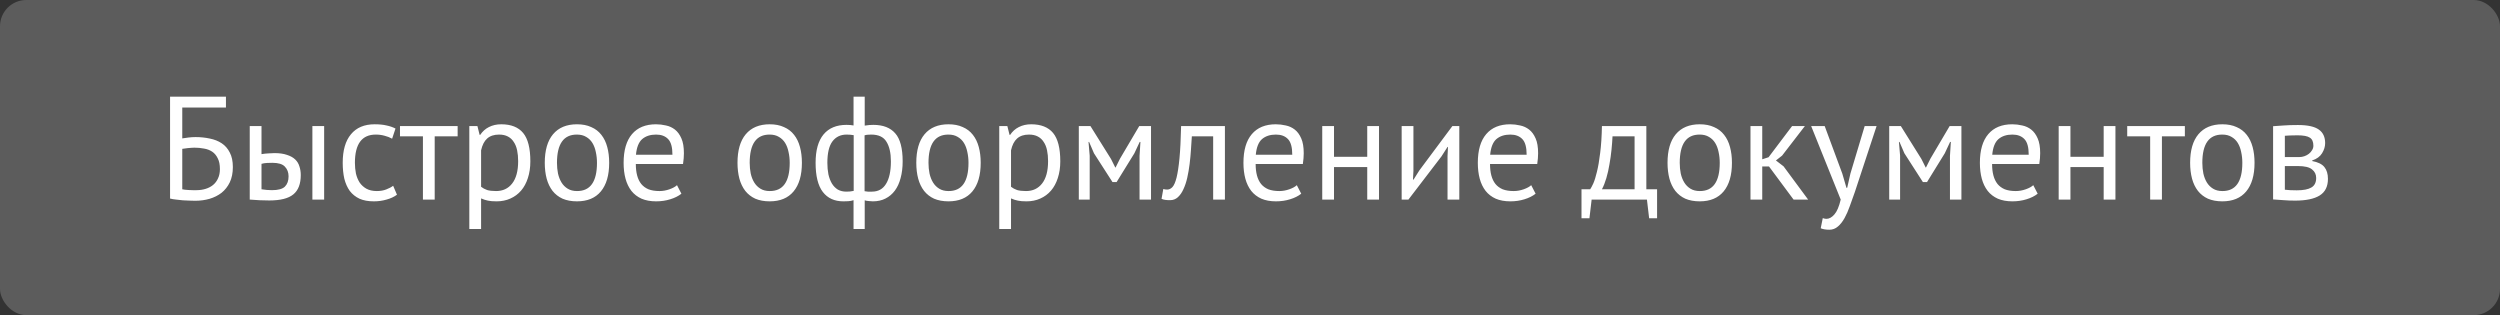
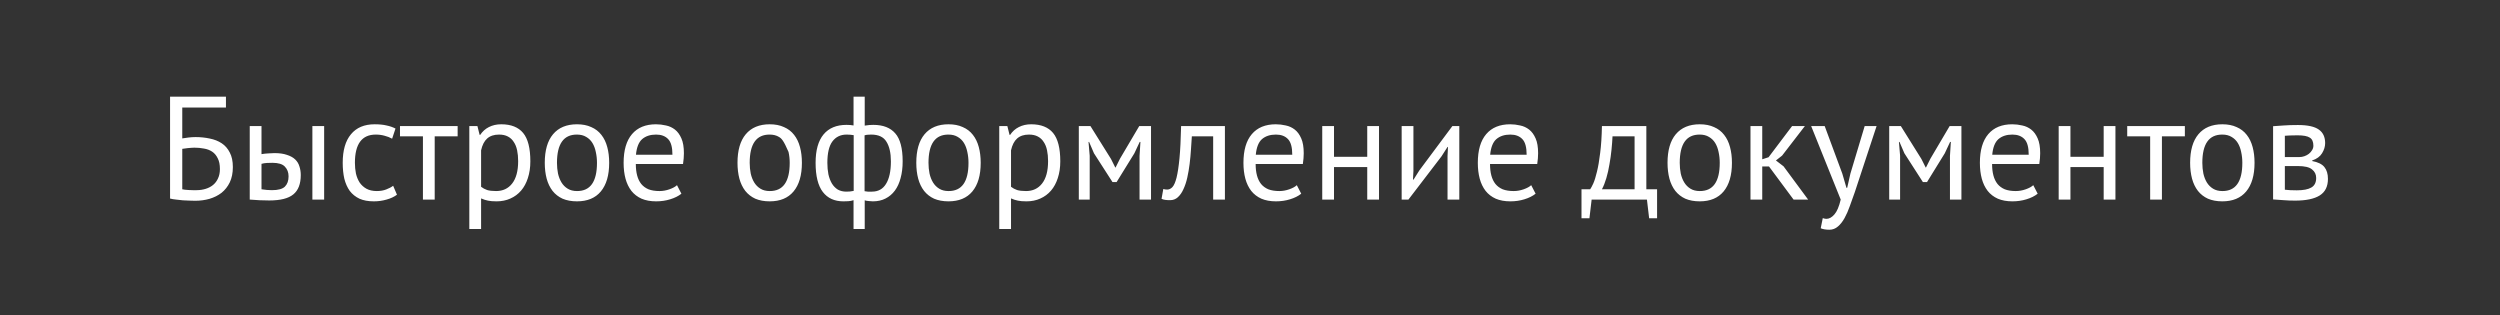
<svg xmlns="http://www.w3.org/2000/svg" viewBox="0 0 238 30" fill="none">
  <rect x="0" y="0" width="238" height="30" fill="#333333" stroke="none" />
-   <rect width="238" height="30" rx="2.5" fill="white" fill-opacity="0.2" />
-   <path d="M16.19 9.2H21.51V10.236H17.352V13.176C17.511 13.148 17.707 13.12 17.94 13.092C18.173 13.064 18.397 13.05 18.612 13.05C19.088 13.05 19.541 13.097 19.97 13.19C20.399 13.274 20.777 13.423 21.104 13.638C21.431 13.853 21.687 14.147 21.874 14.52C22.07 14.884 22.168 15.346 22.168 15.906C22.168 16.466 22.07 16.951 21.874 17.362C21.678 17.763 21.417 18.095 21.09 18.356C20.763 18.608 20.381 18.799 19.942 18.93C19.513 19.051 19.06 19.112 18.584 19.112C18.425 19.112 18.243 19.107 18.038 19.098C17.842 19.098 17.632 19.089 17.408 19.07C17.193 19.051 16.979 19.028 16.764 19C16.559 18.981 16.367 18.949 16.19 18.902V9.2ZM18.724 18.104C19.023 18.104 19.307 18.062 19.578 17.978C19.849 17.894 20.082 17.773 20.278 17.614C20.483 17.446 20.642 17.236 20.754 16.984C20.875 16.732 20.936 16.438 20.936 16.102C20.936 15.673 20.866 15.327 20.726 15.066C20.595 14.795 20.418 14.585 20.194 14.436C19.97 14.287 19.709 14.189 19.41 14.142C19.121 14.086 18.817 14.058 18.5 14.058C18.416 14.058 18.318 14.063 18.206 14.072C18.094 14.081 17.982 14.091 17.87 14.1C17.758 14.109 17.655 14.123 17.562 14.142C17.469 14.151 17.399 14.161 17.352 14.17V18.02C17.417 18.039 17.501 18.053 17.604 18.062C17.716 18.071 17.833 18.081 17.954 18.09C18.085 18.099 18.215 18.104 18.346 18.104C18.477 18.104 18.603 18.104 18.724 18.104ZM24.895 18.02C25.241 18.076 25.572 18.104 25.889 18.104C26.477 18.104 26.888 17.992 27.121 17.768C27.355 17.535 27.471 17.208 27.471 16.788C27.471 16.415 27.355 16.107 27.121 15.864C26.897 15.621 26.5 15.5 25.931 15.5C25.773 15.5 25.6 15.505 25.413 15.514C25.227 15.523 25.054 15.551 24.895 15.598V18.02ZM24.895 14.674C25.119 14.637 25.334 14.613 25.539 14.604C25.744 14.585 25.941 14.576 26.127 14.576C26.603 14.576 27 14.632 27.317 14.744C27.644 14.847 27.905 14.991 28.101 15.178C28.297 15.365 28.433 15.589 28.507 15.85C28.591 16.102 28.633 16.373 28.633 16.662C28.633 17.511 28.395 18.127 27.919 18.51C27.453 18.893 26.692 19.084 25.637 19.084C25.04 19.084 24.419 19.056 23.775 19V12H24.895V14.674ZM29.739 12H30.859V19H29.739V12ZM37.791 18.538C37.511 18.743 37.18 18.897 36.797 19C36.415 19.112 36.014 19.168 35.593 19.168C35.052 19.168 34.595 19.084 34.221 18.916C33.848 18.739 33.54 18.491 33.297 18.174C33.064 17.847 32.892 17.46 32.779 17.012C32.677 16.555 32.626 16.051 32.626 15.5C32.626 14.315 32.887 13.409 33.41 12.784C33.932 12.149 34.684 11.832 35.663 11.832C36.111 11.832 36.489 11.869 36.797 11.944C37.115 12.009 37.4 12.107 37.651 12.238L37.33 13.204C37.115 13.083 36.877 12.989 36.615 12.924C36.354 12.849 36.074 12.812 35.776 12.812C34.45 12.812 33.788 13.708 33.788 15.5C33.788 15.855 33.82 16.195 33.886 16.522C33.96 16.839 34.077 17.124 34.236 17.376C34.404 17.619 34.618 17.815 34.88 17.964C35.15 18.113 35.481 18.188 35.873 18.188C36.209 18.188 36.508 18.137 36.77 18.034C37.04 17.931 37.26 17.815 37.428 17.684L37.791 18.538ZM43.567 12.98H41.383V19H40.263V12.98H38.079V12H43.567V12.98ZM44.679 12H45.45L45.66 12.84H45.715C45.93 12.513 46.206 12.266 46.541 12.098C46.887 11.921 47.279 11.832 47.718 11.832C48.651 11.832 49.346 12.107 49.803 12.658C50.261 13.209 50.489 14.109 50.489 15.36C50.489 15.948 50.41 16.48 50.252 16.956C50.102 17.423 49.888 17.819 49.608 18.146C49.328 18.473 48.987 18.725 48.586 18.902C48.194 19.079 47.755 19.168 47.27 19.168C46.924 19.168 46.649 19.145 46.444 19.098C46.248 19.061 46.033 18.991 45.8 18.888V21.8H44.679V12ZM47.508 12.812C47.032 12.812 46.654 12.938 46.373 13.19C46.103 13.433 45.911 13.806 45.8 14.31V17.782C45.968 17.913 46.159 18.015 46.373 18.09C46.588 18.155 46.873 18.188 47.227 18.188C47.871 18.188 48.38 17.95 48.754 17.474C49.136 16.989 49.328 16.279 49.328 15.346C49.328 14.963 49.295 14.618 49.23 14.31C49.164 13.993 49.057 13.727 48.907 13.512C48.767 13.288 48.581 13.115 48.347 12.994C48.123 12.873 47.843 12.812 47.508 12.812ZM51.862 15.5C51.862 14.315 52.123 13.409 52.646 12.784C53.178 12.149 53.938 11.832 54.928 11.832C55.45 11.832 55.903 11.921 56.286 12.098C56.678 12.266 57 12.513 57.252 12.84C57.504 13.157 57.691 13.545 57.812 14.002C57.933 14.45 57.994 14.949 57.994 15.5C57.994 16.685 57.728 17.595 57.196 18.23C56.673 18.855 55.917 19.168 54.928 19.168C54.405 19.168 53.948 19.084 53.556 18.916C53.173 18.739 52.856 18.491 52.604 18.174C52.352 17.847 52.165 17.46 52.044 17.012C51.922 16.555 51.862 16.051 51.862 15.5ZM53.024 15.5C53.024 15.855 53.056 16.195 53.122 16.522C53.197 16.849 53.309 17.133 53.458 17.376C53.607 17.619 53.803 17.815 54.046 17.964C54.288 18.113 54.583 18.188 54.928 18.188C56.197 18.197 56.832 17.301 56.832 15.5C56.832 15.136 56.794 14.791 56.72 14.464C56.654 14.137 56.547 13.853 56.398 13.61C56.248 13.367 56.053 13.176 55.81 13.036C55.567 12.887 55.273 12.812 54.928 12.812C53.658 12.803 53.024 13.699 53.024 15.5ZM64.87 18.44C64.59 18.664 64.235 18.841 63.806 18.972C63.386 19.103 62.938 19.168 62.462 19.168C61.93 19.168 61.468 19.084 61.076 18.916C60.684 18.739 60.362 18.491 60.11 18.174C59.858 17.847 59.671 17.46 59.55 17.012C59.428 16.564 59.368 16.06 59.368 15.5C59.368 14.305 59.634 13.395 60.166 12.77C60.698 12.145 61.458 11.832 62.448 11.832C62.765 11.832 63.082 11.869 63.4 11.944C63.717 12.009 64.002 12.14 64.254 12.336C64.506 12.532 64.711 12.812 64.87 13.176C65.028 13.531 65.108 14.002 65.108 14.59C65.108 14.898 65.08 15.239 65.024 15.612H60.53C60.53 16.023 60.572 16.387 60.656 16.704C60.74 17.021 60.87 17.292 61.048 17.516C61.225 17.731 61.454 17.899 61.734 18.02C62.023 18.132 62.373 18.188 62.784 18.188C63.101 18.188 63.418 18.132 63.736 18.02C64.053 17.908 64.291 17.777 64.45 17.628L64.87 18.44ZM62.462 12.812C61.911 12.812 61.468 12.957 61.132 13.246C60.805 13.535 60.609 14.03 60.544 14.73H64.016C64.016 14.021 63.88 13.526 63.61 13.246C63.339 12.957 62.956 12.812 62.462 12.812ZM70.21 15.5C70.21 14.315 70.471 13.409 70.993 12.784C71.525 12.149 72.286 11.832 73.275 11.832C73.798 11.832 74.251 11.921 74.633 12.098C75.025 12.266 75.347 12.513 75.6 12.84C75.852 13.157 76.038 13.545 76.159 14.002C76.281 14.45 76.341 14.949 76.341 15.5C76.341 16.685 76.076 17.595 75.543 18.23C75.021 18.855 74.265 19.168 73.275 19.168C72.753 19.168 72.296 19.084 71.903 18.916C71.521 18.739 71.204 18.491 70.951 18.174C70.7 17.847 70.513 17.46 70.391 17.012C70.27 16.555 70.21 16.051 70.21 15.5ZM71.371 15.5C71.371 15.855 71.404 16.195 71.469 16.522C71.544 16.849 71.656 17.133 71.805 17.376C71.955 17.619 72.151 17.815 72.394 17.964C72.636 18.113 72.93 18.188 73.275 18.188C74.545 18.197 75.18 17.301 75.18 15.5C75.18 15.136 75.142 14.791 75.067 14.464C75.002 14.137 74.895 13.853 74.746 13.61C74.596 13.367 74.4 13.176 74.157 13.036C73.915 12.887 73.621 12.812 73.275 12.812C72.006 12.803 71.371 13.699 71.371 15.5ZM81.257 19.056C81.099 19.112 80.931 19.145 80.753 19.154C80.585 19.163 80.431 19.168 80.291 19.168C79.442 19.168 78.789 18.869 78.331 18.272C77.874 17.675 77.645 16.751 77.645 15.5C77.645 14.305 77.897 13.405 78.401 12.798C78.905 12.191 79.633 11.888 80.585 11.888C80.847 11.888 81.071 11.907 81.257 11.944V9.2H82.321V11.958C82.489 11.93 82.639 11.911 82.769 11.902C82.9 11.893 83.026 11.888 83.147 11.888C84.071 11.888 84.767 12.159 85.233 12.7C85.7 13.232 85.933 14.119 85.933 15.36C85.933 15.948 85.868 16.48 85.737 16.956C85.616 17.423 85.434 17.819 85.191 18.146C84.949 18.473 84.65 18.725 84.295 18.902C83.95 19.079 83.549 19.168 83.091 19.168C83.007 19.168 82.881 19.159 82.713 19.14C82.555 19.131 82.424 19.107 82.321 19.07V21.8H81.257V19.056ZM82.937 12.812C82.825 12.812 82.723 12.817 82.629 12.826C82.545 12.826 82.438 12.845 82.307 12.882V18.202C82.401 18.221 82.503 18.235 82.615 18.244C82.737 18.244 82.867 18.244 83.007 18.244C83.605 18.244 84.053 17.997 84.351 17.502C84.659 17.007 84.813 16.293 84.813 15.36C84.813 14.567 84.673 13.946 84.393 13.498C84.123 13.041 83.637 12.812 82.937 12.812ZM80.571 18.244C80.683 18.244 80.795 18.239 80.907 18.23C81.019 18.221 81.141 18.202 81.271 18.174V12.868C81.159 12.849 81.052 12.835 80.949 12.826C80.856 12.817 80.739 12.812 80.599 12.812C80.021 12.812 79.568 13.031 79.241 13.47C78.924 13.899 78.765 14.576 78.765 15.5C78.765 15.892 78.798 16.256 78.863 16.592C78.938 16.928 79.05 17.222 79.199 17.474C79.349 17.717 79.535 17.908 79.759 18.048C79.993 18.179 80.263 18.244 80.571 18.244ZM87.231 15.5C87.231 14.315 87.492 13.409 88.015 12.784C88.547 12.149 89.308 11.832 90.297 11.832C90.82 11.832 91.272 11.921 91.655 12.098C92.047 12.266 92.369 12.513 92.621 12.84C92.873 13.157 93.059 13.545 93.181 14.002C93.302 14.45 93.363 14.949 93.363 15.5C93.363 16.685 93.097 17.595 92.565 18.23C92.042 18.855 91.286 19.168 90.297 19.168C89.774 19.168 89.317 19.084 88.925 18.916C88.542 18.739 88.225 18.491 87.973 18.174C87.721 17.847 87.534 17.46 87.413 17.012C87.291 16.555 87.231 16.051 87.231 15.5ZM88.393 15.5C88.393 15.855 88.425 16.195 88.491 16.522C88.566 16.849 88.677 17.133 88.827 17.376C88.976 17.619 89.172 17.815 89.415 17.964C89.657 18.113 89.951 18.188 90.297 18.188C91.566 18.197 92.201 17.301 92.201 15.5C92.201 15.136 92.163 14.791 92.089 14.464C92.023 14.137 91.916 13.853 91.767 13.61C91.618 13.367 91.421 13.176 91.179 13.036C90.936 12.887 90.642 12.812 90.297 12.812C89.028 12.803 88.393 13.699 88.393 15.5ZM95.129 12H95.899L96.109 12.84H96.165C96.379 12.513 96.655 12.266 96.991 12.098C97.336 11.921 97.728 11.832 98.167 11.832C99.1 11.832 99.796 12.107 100.253 12.658C100.71 13.209 100.939 14.109 100.939 15.36C100.939 15.948 100.859 16.48 100.701 16.956C100.552 17.423 100.337 17.819 100.057 18.146C99.777 18.473 99.436 18.725 99.035 18.902C98.643 19.079 98.204 19.168 97.719 19.168C97.374 19.168 97.098 19.145 96.893 19.098C96.697 19.061 96.482 18.991 96.249 18.888V21.8H95.129V12ZM97.957 12.812C97.481 12.812 97.103 12.938 96.823 13.19C96.552 13.433 96.361 13.806 96.249 14.31V17.782C96.417 17.913 96.608 18.015 96.823 18.09C97.037 18.155 97.322 18.188 97.677 18.188C98.321 18.188 98.829 17.95 99.203 17.474C99.585 16.989 99.777 16.279 99.777 15.346C99.777 14.963 99.744 14.618 99.679 14.31C99.614 13.993 99.506 13.727 99.357 13.512C99.217 13.288 99.03 13.115 98.797 12.994C98.573 12.873 98.293 12.812 97.957 12.812ZM108.485 14.842L108.569 13.512H108.499L107.995 14.59L106.301 17.334H105.909L104.145 14.59L103.683 13.512H103.627L103.739 14.828V19H102.703V12H103.809L105.769 15.136L106.175 15.948H106.203L106.623 15.108L108.457 12H109.577V19H108.485V14.842ZM115.493 12.98H113.463C113.434 13.372 113.406 13.797 113.379 14.254C113.35 14.702 113.308 15.155 113.252 15.612C113.197 16.06 113.122 16.494 113.028 16.914C112.935 17.325 112.814 17.689 112.665 18.006C112.525 18.323 112.347 18.58 112.132 18.776C111.927 18.963 111.68 19.056 111.391 19.056C111.213 19.056 111.059 19.047 110.928 19.028C110.798 19.009 110.681 18.977 110.579 18.93L110.746 17.992C110.859 18.029 110.98 18.048 111.111 18.048C111.297 18.048 111.465 17.969 111.615 17.81C111.764 17.651 111.894 17.353 112.007 16.914C112.118 16.466 112.212 15.85 112.287 15.066C112.361 14.282 112.412 13.26 112.441 12H116.612V19H115.493V12.98ZM123.877 18.44C123.597 18.664 123.243 18.841 122.814 18.972C122.394 19.103 121.945 19.168 121.469 19.168C120.938 19.168 120.475 19.084 120.084 18.916C119.692 18.739 119.37 18.491 119.118 18.174C118.865 17.847 118.679 17.46 118.558 17.012C118.436 16.564 118.376 16.06 118.376 15.5C118.376 14.305 118.641 13.395 119.174 12.77C119.706 12.145 120.466 11.832 121.456 11.832C121.773 11.832 122.09 11.869 122.407 11.944C122.725 12.009 123.01 12.14 123.261 12.336C123.513 12.532 123.719 12.812 123.877 13.176C124.036 13.531 124.115 14.002 124.115 14.59C124.115 14.898 124.088 15.239 124.031 15.612H119.537C119.537 16.023 119.579 16.387 119.663 16.704C119.748 17.021 119.878 17.292 120.055 17.516C120.233 17.731 120.462 17.899 120.742 18.02C121.031 18.132 121.381 18.188 121.791 18.188C122.109 18.188 122.426 18.132 122.743 18.02C123.061 17.908 123.299 17.777 123.457 17.628L123.877 18.44ZM121.469 12.812C120.919 12.812 120.475 12.957 120.139 13.246C119.813 13.535 119.617 14.03 119.552 14.73H123.023C123.023 14.021 122.888 13.526 122.618 13.246C122.347 12.957 121.964 12.812 121.469 12.812ZM130.161 15.906H126.997V19H125.877V12H126.997V14.926H130.161V12H131.281V19H130.161V15.906ZM137.805 14.856L137.847 13.988H137.805L137.232 14.884L134.082 19H133.438V12H134.558V16.27L134.516 17.096H134.571L135.118 16.228L138.268 12H138.925V19H137.805V14.856ZM146.19 18.44C145.91 18.664 145.555 18.841 145.126 18.972C144.706 19.103 144.258 19.168 143.782 19.168C143.25 19.168 142.788 19.084 142.396 18.916C142.004 18.739 141.682 18.491 141.43 18.174C141.178 17.847 140.991 17.46 140.87 17.012C140.749 16.564 140.688 16.06 140.688 15.5C140.688 14.305 140.954 13.395 141.486 12.77C142.018 12.145 142.779 11.832 143.768 11.832C144.085 11.832 144.403 11.869 144.72 11.944C145.037 12.009 145.322 12.14 145.574 12.336C145.826 12.532 146.031 12.812 146.19 13.176C146.349 13.531 146.428 14.002 146.428 14.59C146.428 14.898 146.4 15.239 146.344 15.612H141.85C141.85 16.023 141.892 16.387 141.976 16.704C142.06 17.021 142.19 17.292 142.368 17.516C142.545 17.731 142.774 17.899 143.054 18.02C143.343 18.132 143.693 18.188 144.104 18.188C144.421 18.188 144.738 18.132 145.056 18.02C145.373 17.908 145.611 17.777 145.77 17.628L146.19 18.44ZM143.782 12.812C143.231 12.812 142.788 12.957 142.452 13.246C142.125 13.535 141.929 14.03 141.864 14.73H145.336C145.336 14.021 145.201 13.526 144.93 13.246C144.659 12.957 144.276 12.812 143.782 12.812ZM157.754 20.778H156.998L156.788 19H151.524L151.314 20.778H150.558V18.02H151.384C151.459 17.917 151.557 17.735 151.678 17.474C151.799 17.203 151.916 16.83 152.028 16.354C152.149 15.869 152.252 15.271 152.336 14.562C152.429 13.843 152.486 12.989 152.504 12H156.732V18.02H157.754V20.778ZM155.612 18.02V12.98H153.512C153.494 13.372 153.461 13.801 153.414 14.268C153.368 14.725 153.302 15.187 153.218 15.654C153.143 16.111 153.046 16.545 152.924 16.956C152.803 17.367 152.663 17.721 152.504 18.02H155.612ZM158.749 15.5C158.749 14.315 159.01 13.409 159.532 12.784C160.065 12.149 160.825 11.832 161.815 11.832C162.337 11.832 162.79 11.921 163.173 12.098C163.565 12.266 163.887 12.513 164.138 12.84C164.391 13.157 164.577 13.545 164.698 14.002C164.82 14.45 164.881 14.949 164.881 15.5C164.881 16.685 164.614 17.595 164.083 18.23C163.56 18.855 162.804 19.168 161.815 19.168C161.292 19.168 160.834 19.084 160.442 18.916C160.06 18.739 159.743 18.491 159.49 18.174C159.238 17.847 159.052 17.46 158.93 17.012C158.809 16.555 158.749 16.051 158.749 15.5ZM159.911 15.5C159.911 15.855 159.943 16.195 160.008 16.522C160.083 16.849 160.195 17.133 160.345 17.376C160.494 17.619 160.69 17.815 160.933 17.964C161.175 18.113 161.469 18.188 161.815 18.188C163.084 18.197 163.719 17.301 163.719 15.5C163.719 15.136 163.681 14.791 163.607 14.464C163.541 14.137 163.434 13.853 163.285 13.61C163.135 13.367 162.939 13.176 162.696 13.036C162.454 12.887 162.16 12.812 161.815 12.812C160.545 12.803 159.911 13.699 159.911 15.5ZM168.41 15.85H167.766V19H166.646V12H167.766V15.164L168.368 14.968L170.608 12H171.826L169.656 14.814L169.068 15.276L169.796 15.836L172.134 19H170.748L168.41 15.85ZM175.39 16.536L175.782 17.88H175.852L176.16 16.522L177.518 12H178.652L176.58 18.286C176.421 18.743 176.262 19.187 176.104 19.616C175.954 20.045 175.786 20.428 175.6 20.764C175.413 21.1 175.203 21.366 174.97 21.562C174.737 21.767 174.466 21.87 174.158 21.87C173.822 21.87 173.547 21.823 173.332 21.73L173.528 20.764C173.649 20.811 173.766 20.834 173.878 20.834C174.139 20.834 174.391 20.694 174.634 20.414C174.876 20.143 175.077 19.672 175.236 19L172.422 12H173.71L175.39 16.536ZM185.636 14.842L185.72 13.512H185.649L185.145 14.59L183.452 17.334H183.06L181.296 14.59L180.833 13.512H180.778L180.889 14.828V19H179.853V12H180.959L182.919 15.136L183.326 15.948H183.353L183.774 15.108L185.607 12H186.727V19H185.636V14.842ZM193.987 18.44C193.707 18.664 193.352 18.841 192.923 18.972C192.503 19.103 192.055 19.168 191.579 19.168C191.047 19.168 190.585 19.084 190.193 18.916C189.801 18.739 189.479 18.491 189.227 18.174C188.975 17.847 188.788 17.46 188.667 17.012C188.546 16.564 188.485 16.06 188.485 15.5C188.485 14.305 188.751 13.395 189.283 12.77C189.815 12.145 190.576 11.832 191.565 11.832C191.882 11.832 192.2 11.869 192.517 11.944C192.834 12.009 193.119 12.14 193.371 12.336C193.623 12.532 193.828 12.812 193.987 13.176C194.145 13.531 194.225 14.002 194.225 14.59C194.225 14.898 194.197 15.239 194.141 15.612H189.647C189.647 16.023 189.689 16.387 189.773 16.704C189.857 17.021 189.988 17.292 190.165 17.516C190.342 17.731 190.571 17.899 190.851 18.02C191.14 18.132 191.49 18.188 191.901 18.188C192.218 18.188 192.536 18.132 192.853 18.02C193.17 17.908 193.408 17.777 193.567 17.628L193.987 18.44ZM191.579 12.812C191.028 12.812 190.585 12.957 190.249 13.246C189.922 13.535 189.726 14.03 189.661 14.73H193.133C193.133 14.021 192.998 13.526 192.727 13.246C192.456 12.957 192.073 12.812 191.579 12.812ZM200.27 15.906H197.106V19H195.986V12H197.106V14.926H200.27V12H201.39V19H200.27V15.906ZM207.999 12.98H205.815V19H204.695V12.98H202.511V12H207.999V12.98ZM208.5 15.5C208.5 14.315 208.762 13.409 209.285 12.784C209.816 12.149 210.577 11.832 211.566 11.832C212.089 11.832 212.542 11.921 212.924 12.098C213.316 12.266 213.638 12.513 213.891 12.84C214.143 13.157 214.329 13.545 214.451 14.002C214.572 14.45 214.632 14.949 214.632 15.5C214.632 16.685 214.367 17.595 213.834 18.23C213.312 18.855 212.556 19.168 211.566 19.168C211.044 19.168 210.587 19.084 210.195 18.916C209.812 18.739 209.494 18.491 209.243 18.174C208.99 17.847 208.804 17.46 208.683 17.012C208.561 16.555 208.5 16.051 208.5 15.5ZM209.662 15.5C209.662 15.855 209.695 16.195 209.761 16.522C209.835 16.849 209.947 17.133 210.096 17.376C210.246 17.619 210.442 17.815 210.685 17.964C210.927 18.113 211.221 18.188 211.566 18.188C212.836 18.197 213.47 17.301 213.47 15.5C213.47 15.136 213.433 14.791 213.358 14.464C213.293 14.137 213.186 13.853 213.036 13.61C212.887 13.367 212.691 13.176 212.448 13.036C212.206 12.887 211.912 12.812 211.566 12.812C210.297 12.803 209.662 13.699 209.662 15.5ZM216.398 12.014C216.725 11.995 217.066 11.972 217.42 11.944C217.784 11.916 218.232 11.902 218.764 11.902C219.688 11.902 220.351 12.047 220.752 12.336C221.154 12.616 221.354 13.045 221.354 13.624C221.354 13.951 221.256 14.273 221.06 14.59C220.874 14.898 220.561 15.127 220.122 15.276V15.332C220.673 15.435 221.06 15.626 221.284 15.906C221.508 16.186 221.62 16.559 221.62 17.026C221.62 17.754 221.359 18.281 220.836 18.608C220.314 18.935 219.53 19.098 218.484 19.098C218.092 19.098 217.728 19.084 217.392 19.056C217.056 19.037 216.725 19.014 216.398 18.986V12.014ZM217.518 18.062C217.696 18.081 217.868 18.095 218.036 18.104C218.214 18.113 218.419 18.118 218.652 18.118C219.278 18.118 219.74 18.029 220.038 17.852C220.346 17.675 220.5 17.371 220.5 16.942C220.5 16.606 220.37 16.335 220.108 16.13C219.856 15.915 219.404 15.808 218.75 15.808H217.518V18.062ZM218.89 14.954C219.058 14.954 219.222 14.926 219.38 14.87C219.539 14.814 219.679 14.739 219.8 14.646C219.931 14.543 220.034 14.427 220.108 14.296C220.192 14.165 220.234 14.025 220.234 13.876C220.234 13.503 220.122 13.246 219.898 13.106C219.674 12.957 219.282 12.882 218.722 12.882C218.424 12.882 218.186 12.887 218.008 12.896C217.84 12.905 217.677 12.915 217.518 12.924V14.954H218.89Z" fill="white" />
+   <path d="M16.19 9.2H21.51V10.236H17.352V13.176C17.511 13.148 17.707 13.12 17.94 13.092C18.173 13.064 18.397 13.05 18.612 13.05C19.088 13.05 19.541 13.097 19.97 13.19C20.399 13.274 20.777 13.423 21.104 13.638C21.431 13.853 21.687 14.147 21.874 14.52C22.07 14.884 22.168 15.346 22.168 15.906C22.168 16.466 22.07 16.951 21.874 17.362C21.678 17.763 21.417 18.095 21.09 18.356C20.763 18.608 20.381 18.799 19.942 18.93C19.513 19.051 19.06 19.112 18.584 19.112C18.425 19.112 18.243 19.107 18.038 19.098C17.842 19.098 17.632 19.089 17.408 19.07C17.193 19.051 16.979 19.028 16.764 19C16.559 18.981 16.367 18.949 16.19 18.902V9.2ZM18.724 18.104C19.023 18.104 19.307 18.062 19.578 17.978C19.849 17.894 20.082 17.773 20.278 17.614C20.483 17.446 20.642 17.236 20.754 16.984C20.875 16.732 20.936 16.438 20.936 16.102C20.936 15.673 20.866 15.327 20.726 15.066C20.595 14.795 20.418 14.585 20.194 14.436C19.97 14.287 19.709 14.189 19.41 14.142C19.121 14.086 18.817 14.058 18.5 14.058C18.416 14.058 18.318 14.063 18.206 14.072C18.094 14.081 17.982 14.091 17.87 14.1C17.758 14.109 17.655 14.123 17.562 14.142C17.469 14.151 17.399 14.161 17.352 14.17V18.02C17.417 18.039 17.501 18.053 17.604 18.062C17.716 18.071 17.833 18.081 17.954 18.09C18.085 18.099 18.215 18.104 18.346 18.104C18.477 18.104 18.603 18.104 18.724 18.104ZM24.895 18.02C25.241 18.076 25.572 18.104 25.889 18.104C26.477 18.104 26.888 17.992 27.121 17.768C27.355 17.535 27.471 17.208 27.471 16.788C27.471 16.415 27.355 16.107 27.121 15.864C26.897 15.621 26.5 15.5 25.931 15.5C25.773 15.5 25.6 15.505 25.413 15.514C25.227 15.523 25.054 15.551 24.895 15.598V18.02ZM24.895 14.674C25.119 14.637 25.334 14.613 25.539 14.604C25.744 14.585 25.941 14.576 26.127 14.576C26.603 14.576 27 14.632 27.317 14.744C27.644 14.847 27.905 14.991 28.101 15.178C28.297 15.365 28.433 15.589 28.507 15.85C28.591 16.102 28.633 16.373 28.633 16.662C28.633 17.511 28.395 18.127 27.919 18.51C27.453 18.893 26.692 19.084 25.637 19.084C25.04 19.084 24.419 19.056 23.775 19V12H24.895V14.674ZM29.739 12H30.859V19H29.739V12ZM37.791 18.538C37.511 18.743 37.18 18.897 36.797 19C36.415 19.112 36.014 19.168 35.593 19.168C35.052 19.168 34.595 19.084 34.221 18.916C33.848 18.739 33.54 18.491 33.297 18.174C33.064 17.847 32.892 17.46 32.779 17.012C32.677 16.555 32.626 16.051 32.626 15.5C32.626 14.315 32.887 13.409 33.41 12.784C33.932 12.149 34.684 11.832 35.663 11.832C36.111 11.832 36.489 11.869 36.797 11.944C37.115 12.009 37.4 12.107 37.651 12.238L37.33 13.204C37.115 13.083 36.877 12.989 36.615 12.924C36.354 12.849 36.074 12.812 35.776 12.812C34.45 12.812 33.788 13.708 33.788 15.5C33.788 15.855 33.82 16.195 33.886 16.522C33.96 16.839 34.077 17.124 34.236 17.376C34.404 17.619 34.618 17.815 34.88 17.964C35.15 18.113 35.481 18.188 35.873 18.188C36.209 18.188 36.508 18.137 36.77 18.034C37.04 17.931 37.26 17.815 37.428 17.684L37.791 18.538ZM43.567 12.98H41.383V19H40.263V12.98H38.079V12H43.567V12.98ZM44.679 12H45.45L45.66 12.84H45.715C45.93 12.513 46.206 12.266 46.541 12.098C46.887 11.921 47.279 11.832 47.718 11.832C48.651 11.832 49.346 12.107 49.803 12.658C50.261 13.209 50.489 14.109 50.489 15.36C50.489 15.948 50.41 16.48 50.252 16.956C50.102 17.423 49.888 17.819 49.608 18.146C49.328 18.473 48.987 18.725 48.586 18.902C48.194 19.079 47.755 19.168 47.27 19.168C46.924 19.168 46.649 19.145 46.444 19.098C46.248 19.061 46.033 18.991 45.8 18.888V21.8H44.679V12ZM47.508 12.812C47.032 12.812 46.654 12.938 46.373 13.19C46.103 13.433 45.911 13.806 45.8 14.31V17.782C45.968 17.913 46.159 18.015 46.373 18.09C46.588 18.155 46.873 18.188 47.227 18.188C47.871 18.188 48.38 17.95 48.754 17.474C49.136 16.989 49.328 16.279 49.328 15.346C49.328 14.963 49.295 14.618 49.23 14.31C49.164 13.993 49.057 13.727 48.907 13.512C48.767 13.288 48.581 13.115 48.347 12.994C48.123 12.873 47.843 12.812 47.508 12.812ZM51.862 15.5C51.862 14.315 52.123 13.409 52.646 12.784C53.178 12.149 53.938 11.832 54.928 11.832C55.45 11.832 55.903 11.921 56.286 12.098C56.678 12.266 57 12.513 57.252 12.84C57.504 13.157 57.691 13.545 57.812 14.002C57.933 14.45 57.994 14.949 57.994 15.5C57.994 16.685 57.728 17.595 57.196 18.23C56.673 18.855 55.917 19.168 54.928 19.168C54.405 19.168 53.948 19.084 53.556 18.916C53.173 18.739 52.856 18.491 52.604 18.174C52.352 17.847 52.165 17.46 52.044 17.012C51.922 16.555 51.862 16.051 51.862 15.5ZM53.024 15.5C53.024 15.855 53.056 16.195 53.122 16.522C53.197 16.849 53.309 17.133 53.458 17.376C53.607 17.619 53.803 17.815 54.046 17.964C54.288 18.113 54.583 18.188 54.928 18.188C56.197 18.197 56.832 17.301 56.832 15.5C56.832 15.136 56.794 14.791 56.72 14.464C56.654 14.137 56.547 13.853 56.398 13.61C56.248 13.367 56.053 13.176 55.81 13.036C55.567 12.887 55.273 12.812 54.928 12.812C53.658 12.803 53.024 13.699 53.024 15.5ZM64.87 18.44C64.59 18.664 64.235 18.841 63.806 18.972C63.386 19.103 62.938 19.168 62.462 19.168C61.93 19.168 61.468 19.084 61.076 18.916C60.684 18.739 60.362 18.491 60.11 18.174C59.858 17.847 59.671 17.46 59.55 17.012C59.428 16.564 59.368 16.06 59.368 15.5C59.368 14.305 59.634 13.395 60.166 12.77C60.698 12.145 61.458 11.832 62.448 11.832C62.765 11.832 63.082 11.869 63.4 11.944C63.717 12.009 64.002 12.14 64.254 12.336C64.506 12.532 64.711 12.812 64.87 13.176C65.028 13.531 65.108 14.002 65.108 14.59C65.108 14.898 65.08 15.239 65.024 15.612H60.53C60.53 16.023 60.572 16.387 60.656 16.704C60.74 17.021 60.87 17.292 61.048 17.516C61.225 17.731 61.454 17.899 61.734 18.02C62.023 18.132 62.373 18.188 62.784 18.188C63.101 18.188 63.418 18.132 63.736 18.02C64.053 17.908 64.291 17.777 64.45 17.628L64.87 18.44ZM62.462 12.812C61.911 12.812 61.468 12.957 61.132 13.246C60.805 13.535 60.609 14.03 60.544 14.73H64.016C64.016 14.021 63.88 13.526 63.61 13.246C63.339 12.957 62.956 12.812 62.462 12.812ZM70.21 15.5C70.21 14.315 70.471 13.409 70.993 12.784C71.525 12.149 72.286 11.832 73.275 11.832C73.798 11.832 74.251 11.921 74.633 12.098C75.025 12.266 75.347 12.513 75.6 12.84C75.852 13.157 76.038 13.545 76.159 14.002C76.281 14.45 76.341 14.949 76.341 15.5C76.341 16.685 76.076 17.595 75.543 18.23C75.021 18.855 74.265 19.168 73.275 19.168C72.753 19.168 72.296 19.084 71.903 18.916C71.521 18.739 71.204 18.491 70.951 18.174C70.7 17.847 70.513 17.46 70.391 17.012C70.27 16.555 70.21 16.051 70.21 15.5ZM71.371 15.5C71.371 15.855 71.404 16.195 71.469 16.522C71.544 16.849 71.656 17.133 71.805 17.376C71.955 17.619 72.151 17.815 72.394 17.964C72.636 18.113 72.93 18.188 73.275 18.188C74.545 18.197 75.18 17.301 75.18 15.5C75.18 15.136 75.142 14.791 75.067 14.464C74.596 13.367 74.4 13.176 74.157 13.036C73.915 12.887 73.621 12.812 73.275 12.812C72.006 12.803 71.371 13.699 71.371 15.5ZM81.257 19.056C81.099 19.112 80.931 19.145 80.753 19.154C80.585 19.163 80.431 19.168 80.291 19.168C79.442 19.168 78.789 18.869 78.331 18.272C77.874 17.675 77.645 16.751 77.645 15.5C77.645 14.305 77.897 13.405 78.401 12.798C78.905 12.191 79.633 11.888 80.585 11.888C80.847 11.888 81.071 11.907 81.257 11.944V9.2H82.321V11.958C82.489 11.93 82.639 11.911 82.769 11.902C82.9 11.893 83.026 11.888 83.147 11.888C84.071 11.888 84.767 12.159 85.233 12.7C85.7 13.232 85.933 14.119 85.933 15.36C85.933 15.948 85.868 16.48 85.737 16.956C85.616 17.423 85.434 17.819 85.191 18.146C84.949 18.473 84.65 18.725 84.295 18.902C83.95 19.079 83.549 19.168 83.091 19.168C83.007 19.168 82.881 19.159 82.713 19.14C82.555 19.131 82.424 19.107 82.321 19.07V21.8H81.257V19.056ZM82.937 12.812C82.825 12.812 82.723 12.817 82.629 12.826C82.545 12.826 82.438 12.845 82.307 12.882V18.202C82.401 18.221 82.503 18.235 82.615 18.244C82.737 18.244 82.867 18.244 83.007 18.244C83.605 18.244 84.053 17.997 84.351 17.502C84.659 17.007 84.813 16.293 84.813 15.36C84.813 14.567 84.673 13.946 84.393 13.498C84.123 13.041 83.637 12.812 82.937 12.812ZM80.571 18.244C80.683 18.244 80.795 18.239 80.907 18.23C81.019 18.221 81.141 18.202 81.271 18.174V12.868C81.159 12.849 81.052 12.835 80.949 12.826C80.856 12.817 80.739 12.812 80.599 12.812C80.021 12.812 79.568 13.031 79.241 13.47C78.924 13.899 78.765 14.576 78.765 15.5C78.765 15.892 78.798 16.256 78.863 16.592C78.938 16.928 79.05 17.222 79.199 17.474C79.349 17.717 79.535 17.908 79.759 18.048C79.993 18.179 80.263 18.244 80.571 18.244ZM87.231 15.5C87.231 14.315 87.492 13.409 88.015 12.784C88.547 12.149 89.308 11.832 90.297 11.832C90.82 11.832 91.272 11.921 91.655 12.098C92.047 12.266 92.369 12.513 92.621 12.84C92.873 13.157 93.059 13.545 93.181 14.002C93.302 14.45 93.363 14.949 93.363 15.5C93.363 16.685 93.097 17.595 92.565 18.23C92.042 18.855 91.286 19.168 90.297 19.168C89.774 19.168 89.317 19.084 88.925 18.916C88.542 18.739 88.225 18.491 87.973 18.174C87.721 17.847 87.534 17.46 87.413 17.012C87.291 16.555 87.231 16.051 87.231 15.5ZM88.393 15.5C88.393 15.855 88.425 16.195 88.491 16.522C88.566 16.849 88.677 17.133 88.827 17.376C88.976 17.619 89.172 17.815 89.415 17.964C89.657 18.113 89.951 18.188 90.297 18.188C91.566 18.197 92.201 17.301 92.201 15.5C92.201 15.136 92.163 14.791 92.089 14.464C92.023 14.137 91.916 13.853 91.767 13.61C91.618 13.367 91.421 13.176 91.179 13.036C90.936 12.887 90.642 12.812 90.297 12.812C89.028 12.803 88.393 13.699 88.393 15.5ZM95.129 12H95.899L96.109 12.84H96.165C96.379 12.513 96.655 12.266 96.991 12.098C97.336 11.921 97.728 11.832 98.167 11.832C99.1 11.832 99.796 12.107 100.253 12.658C100.71 13.209 100.939 14.109 100.939 15.36C100.939 15.948 100.859 16.48 100.701 16.956C100.552 17.423 100.337 17.819 100.057 18.146C99.777 18.473 99.436 18.725 99.035 18.902C98.643 19.079 98.204 19.168 97.719 19.168C97.374 19.168 97.098 19.145 96.893 19.098C96.697 19.061 96.482 18.991 96.249 18.888V21.8H95.129V12ZM97.957 12.812C97.481 12.812 97.103 12.938 96.823 13.19C96.552 13.433 96.361 13.806 96.249 14.31V17.782C96.417 17.913 96.608 18.015 96.823 18.09C97.037 18.155 97.322 18.188 97.677 18.188C98.321 18.188 98.829 17.95 99.203 17.474C99.585 16.989 99.777 16.279 99.777 15.346C99.777 14.963 99.744 14.618 99.679 14.31C99.614 13.993 99.506 13.727 99.357 13.512C99.217 13.288 99.03 13.115 98.797 12.994C98.573 12.873 98.293 12.812 97.957 12.812ZM108.485 14.842L108.569 13.512H108.499L107.995 14.59L106.301 17.334H105.909L104.145 14.59L103.683 13.512H103.627L103.739 14.828V19H102.703V12H103.809L105.769 15.136L106.175 15.948H106.203L106.623 15.108L108.457 12H109.577V19H108.485V14.842ZM115.493 12.98H113.463C113.434 13.372 113.406 13.797 113.379 14.254C113.35 14.702 113.308 15.155 113.252 15.612C113.197 16.06 113.122 16.494 113.028 16.914C112.935 17.325 112.814 17.689 112.665 18.006C112.525 18.323 112.347 18.58 112.132 18.776C111.927 18.963 111.68 19.056 111.391 19.056C111.213 19.056 111.059 19.047 110.928 19.028C110.798 19.009 110.681 18.977 110.579 18.93L110.746 17.992C110.859 18.029 110.98 18.048 111.111 18.048C111.297 18.048 111.465 17.969 111.615 17.81C111.764 17.651 111.894 17.353 112.007 16.914C112.118 16.466 112.212 15.85 112.287 15.066C112.361 14.282 112.412 13.26 112.441 12H116.612V19H115.493V12.98ZM123.877 18.44C123.597 18.664 123.243 18.841 122.814 18.972C122.394 19.103 121.945 19.168 121.469 19.168C120.938 19.168 120.475 19.084 120.084 18.916C119.692 18.739 119.37 18.491 119.118 18.174C118.865 17.847 118.679 17.46 118.558 17.012C118.436 16.564 118.376 16.06 118.376 15.5C118.376 14.305 118.641 13.395 119.174 12.77C119.706 12.145 120.466 11.832 121.456 11.832C121.773 11.832 122.09 11.869 122.407 11.944C122.725 12.009 123.01 12.14 123.261 12.336C123.513 12.532 123.719 12.812 123.877 13.176C124.036 13.531 124.115 14.002 124.115 14.59C124.115 14.898 124.088 15.239 124.031 15.612H119.537C119.537 16.023 119.579 16.387 119.663 16.704C119.748 17.021 119.878 17.292 120.055 17.516C120.233 17.731 120.462 17.899 120.742 18.02C121.031 18.132 121.381 18.188 121.791 18.188C122.109 18.188 122.426 18.132 122.743 18.02C123.061 17.908 123.299 17.777 123.457 17.628L123.877 18.44ZM121.469 12.812C120.919 12.812 120.475 12.957 120.139 13.246C119.813 13.535 119.617 14.03 119.552 14.73H123.023C123.023 14.021 122.888 13.526 122.618 13.246C122.347 12.957 121.964 12.812 121.469 12.812ZM130.161 15.906H126.997V19H125.877V12H126.997V14.926H130.161V12H131.281V19H130.161V15.906ZM137.805 14.856L137.847 13.988H137.805L137.232 14.884L134.082 19H133.438V12H134.558V16.27L134.516 17.096H134.571L135.118 16.228L138.268 12H138.925V19H137.805V14.856ZM146.19 18.44C145.91 18.664 145.555 18.841 145.126 18.972C144.706 19.103 144.258 19.168 143.782 19.168C143.25 19.168 142.788 19.084 142.396 18.916C142.004 18.739 141.682 18.491 141.43 18.174C141.178 17.847 140.991 17.46 140.87 17.012C140.749 16.564 140.688 16.06 140.688 15.5C140.688 14.305 140.954 13.395 141.486 12.77C142.018 12.145 142.779 11.832 143.768 11.832C144.085 11.832 144.403 11.869 144.72 11.944C145.037 12.009 145.322 12.14 145.574 12.336C145.826 12.532 146.031 12.812 146.19 13.176C146.349 13.531 146.428 14.002 146.428 14.59C146.428 14.898 146.4 15.239 146.344 15.612H141.85C141.85 16.023 141.892 16.387 141.976 16.704C142.06 17.021 142.19 17.292 142.368 17.516C142.545 17.731 142.774 17.899 143.054 18.02C143.343 18.132 143.693 18.188 144.104 18.188C144.421 18.188 144.738 18.132 145.056 18.02C145.373 17.908 145.611 17.777 145.77 17.628L146.19 18.44ZM143.782 12.812C143.231 12.812 142.788 12.957 142.452 13.246C142.125 13.535 141.929 14.03 141.864 14.73H145.336C145.336 14.021 145.201 13.526 144.93 13.246C144.659 12.957 144.276 12.812 143.782 12.812ZM157.754 20.778H156.998L156.788 19H151.524L151.314 20.778H150.558V18.02H151.384C151.459 17.917 151.557 17.735 151.678 17.474C151.799 17.203 151.916 16.83 152.028 16.354C152.149 15.869 152.252 15.271 152.336 14.562C152.429 13.843 152.486 12.989 152.504 12H156.732V18.02H157.754V20.778ZM155.612 18.02V12.98H153.512C153.494 13.372 153.461 13.801 153.414 14.268C153.368 14.725 153.302 15.187 153.218 15.654C153.143 16.111 153.046 16.545 152.924 16.956C152.803 17.367 152.663 17.721 152.504 18.02H155.612ZM158.749 15.5C158.749 14.315 159.01 13.409 159.532 12.784C160.065 12.149 160.825 11.832 161.815 11.832C162.337 11.832 162.79 11.921 163.173 12.098C163.565 12.266 163.887 12.513 164.138 12.84C164.391 13.157 164.577 13.545 164.698 14.002C164.82 14.45 164.881 14.949 164.881 15.5C164.881 16.685 164.614 17.595 164.083 18.23C163.56 18.855 162.804 19.168 161.815 19.168C161.292 19.168 160.834 19.084 160.442 18.916C160.06 18.739 159.743 18.491 159.49 18.174C159.238 17.847 159.052 17.46 158.93 17.012C158.809 16.555 158.749 16.051 158.749 15.5ZM159.911 15.5C159.911 15.855 159.943 16.195 160.008 16.522C160.083 16.849 160.195 17.133 160.345 17.376C160.494 17.619 160.69 17.815 160.933 17.964C161.175 18.113 161.469 18.188 161.815 18.188C163.084 18.197 163.719 17.301 163.719 15.5C163.719 15.136 163.681 14.791 163.607 14.464C163.541 14.137 163.434 13.853 163.285 13.61C163.135 13.367 162.939 13.176 162.696 13.036C162.454 12.887 162.16 12.812 161.815 12.812C160.545 12.803 159.911 13.699 159.911 15.5ZM168.41 15.85H167.766V19H166.646V12H167.766V15.164L168.368 14.968L170.608 12H171.826L169.656 14.814L169.068 15.276L169.796 15.836L172.134 19H170.748L168.41 15.85ZM175.39 16.536L175.782 17.88H175.852L176.16 16.522L177.518 12H178.652L176.58 18.286C176.421 18.743 176.262 19.187 176.104 19.616C175.954 20.045 175.786 20.428 175.6 20.764C175.413 21.1 175.203 21.366 174.97 21.562C174.737 21.767 174.466 21.87 174.158 21.87C173.822 21.87 173.547 21.823 173.332 21.73L173.528 20.764C173.649 20.811 173.766 20.834 173.878 20.834C174.139 20.834 174.391 20.694 174.634 20.414C174.876 20.143 175.077 19.672 175.236 19L172.422 12H173.71L175.39 16.536ZM185.636 14.842L185.72 13.512H185.649L185.145 14.59L183.452 17.334H183.06L181.296 14.59L180.833 13.512H180.778L180.889 14.828V19H179.853V12H180.959L182.919 15.136L183.326 15.948H183.353L183.774 15.108L185.607 12H186.727V19H185.636V14.842ZM193.987 18.44C193.707 18.664 193.352 18.841 192.923 18.972C192.503 19.103 192.055 19.168 191.579 19.168C191.047 19.168 190.585 19.084 190.193 18.916C189.801 18.739 189.479 18.491 189.227 18.174C188.975 17.847 188.788 17.46 188.667 17.012C188.546 16.564 188.485 16.06 188.485 15.5C188.485 14.305 188.751 13.395 189.283 12.77C189.815 12.145 190.576 11.832 191.565 11.832C191.882 11.832 192.2 11.869 192.517 11.944C192.834 12.009 193.119 12.14 193.371 12.336C193.623 12.532 193.828 12.812 193.987 13.176C194.145 13.531 194.225 14.002 194.225 14.59C194.225 14.898 194.197 15.239 194.141 15.612H189.647C189.647 16.023 189.689 16.387 189.773 16.704C189.857 17.021 189.988 17.292 190.165 17.516C190.342 17.731 190.571 17.899 190.851 18.02C191.14 18.132 191.49 18.188 191.901 18.188C192.218 18.188 192.536 18.132 192.853 18.02C193.17 17.908 193.408 17.777 193.567 17.628L193.987 18.44ZM191.579 12.812C191.028 12.812 190.585 12.957 190.249 13.246C189.922 13.535 189.726 14.03 189.661 14.73H193.133C193.133 14.021 192.998 13.526 192.727 13.246C192.456 12.957 192.073 12.812 191.579 12.812ZM200.27 15.906H197.106V19H195.986V12H197.106V14.926H200.27V12H201.39V19H200.27V15.906ZM207.999 12.98H205.815V19H204.695V12.98H202.511V12H207.999V12.98ZM208.5 15.5C208.5 14.315 208.762 13.409 209.285 12.784C209.816 12.149 210.577 11.832 211.566 11.832C212.089 11.832 212.542 11.921 212.924 12.098C213.316 12.266 213.638 12.513 213.891 12.84C214.143 13.157 214.329 13.545 214.451 14.002C214.572 14.45 214.632 14.949 214.632 15.5C214.632 16.685 214.367 17.595 213.834 18.23C213.312 18.855 212.556 19.168 211.566 19.168C211.044 19.168 210.587 19.084 210.195 18.916C209.812 18.739 209.494 18.491 209.243 18.174C208.99 17.847 208.804 17.46 208.683 17.012C208.561 16.555 208.5 16.051 208.5 15.5ZM209.662 15.5C209.662 15.855 209.695 16.195 209.761 16.522C209.835 16.849 209.947 17.133 210.096 17.376C210.246 17.619 210.442 17.815 210.685 17.964C210.927 18.113 211.221 18.188 211.566 18.188C212.836 18.197 213.47 17.301 213.47 15.5C213.47 15.136 213.433 14.791 213.358 14.464C213.293 14.137 213.186 13.853 213.036 13.61C212.887 13.367 212.691 13.176 212.448 13.036C212.206 12.887 211.912 12.812 211.566 12.812C210.297 12.803 209.662 13.699 209.662 15.5ZM216.398 12.014C216.725 11.995 217.066 11.972 217.42 11.944C217.784 11.916 218.232 11.902 218.764 11.902C219.688 11.902 220.351 12.047 220.752 12.336C221.154 12.616 221.354 13.045 221.354 13.624C221.354 13.951 221.256 14.273 221.06 14.59C220.874 14.898 220.561 15.127 220.122 15.276V15.332C220.673 15.435 221.06 15.626 221.284 15.906C221.508 16.186 221.62 16.559 221.62 17.026C221.62 17.754 221.359 18.281 220.836 18.608C220.314 18.935 219.53 19.098 218.484 19.098C218.092 19.098 217.728 19.084 217.392 19.056C217.056 19.037 216.725 19.014 216.398 18.986V12.014ZM217.518 18.062C217.696 18.081 217.868 18.095 218.036 18.104C218.214 18.113 218.419 18.118 218.652 18.118C219.278 18.118 219.74 18.029 220.038 17.852C220.346 17.675 220.5 17.371 220.5 16.942C220.5 16.606 220.37 16.335 220.108 16.13C219.856 15.915 219.404 15.808 218.75 15.808H217.518V18.062ZM218.89 14.954C219.058 14.954 219.222 14.926 219.38 14.87C219.539 14.814 219.679 14.739 219.8 14.646C219.931 14.543 220.034 14.427 220.108 14.296C220.192 14.165 220.234 14.025 220.234 13.876C220.234 13.503 220.122 13.246 219.898 13.106C219.674 12.957 219.282 12.882 218.722 12.882C218.424 12.882 218.186 12.887 218.008 12.896C217.84 12.905 217.677 12.915 217.518 12.924V14.954H218.89Z" fill="white" />
</svg>